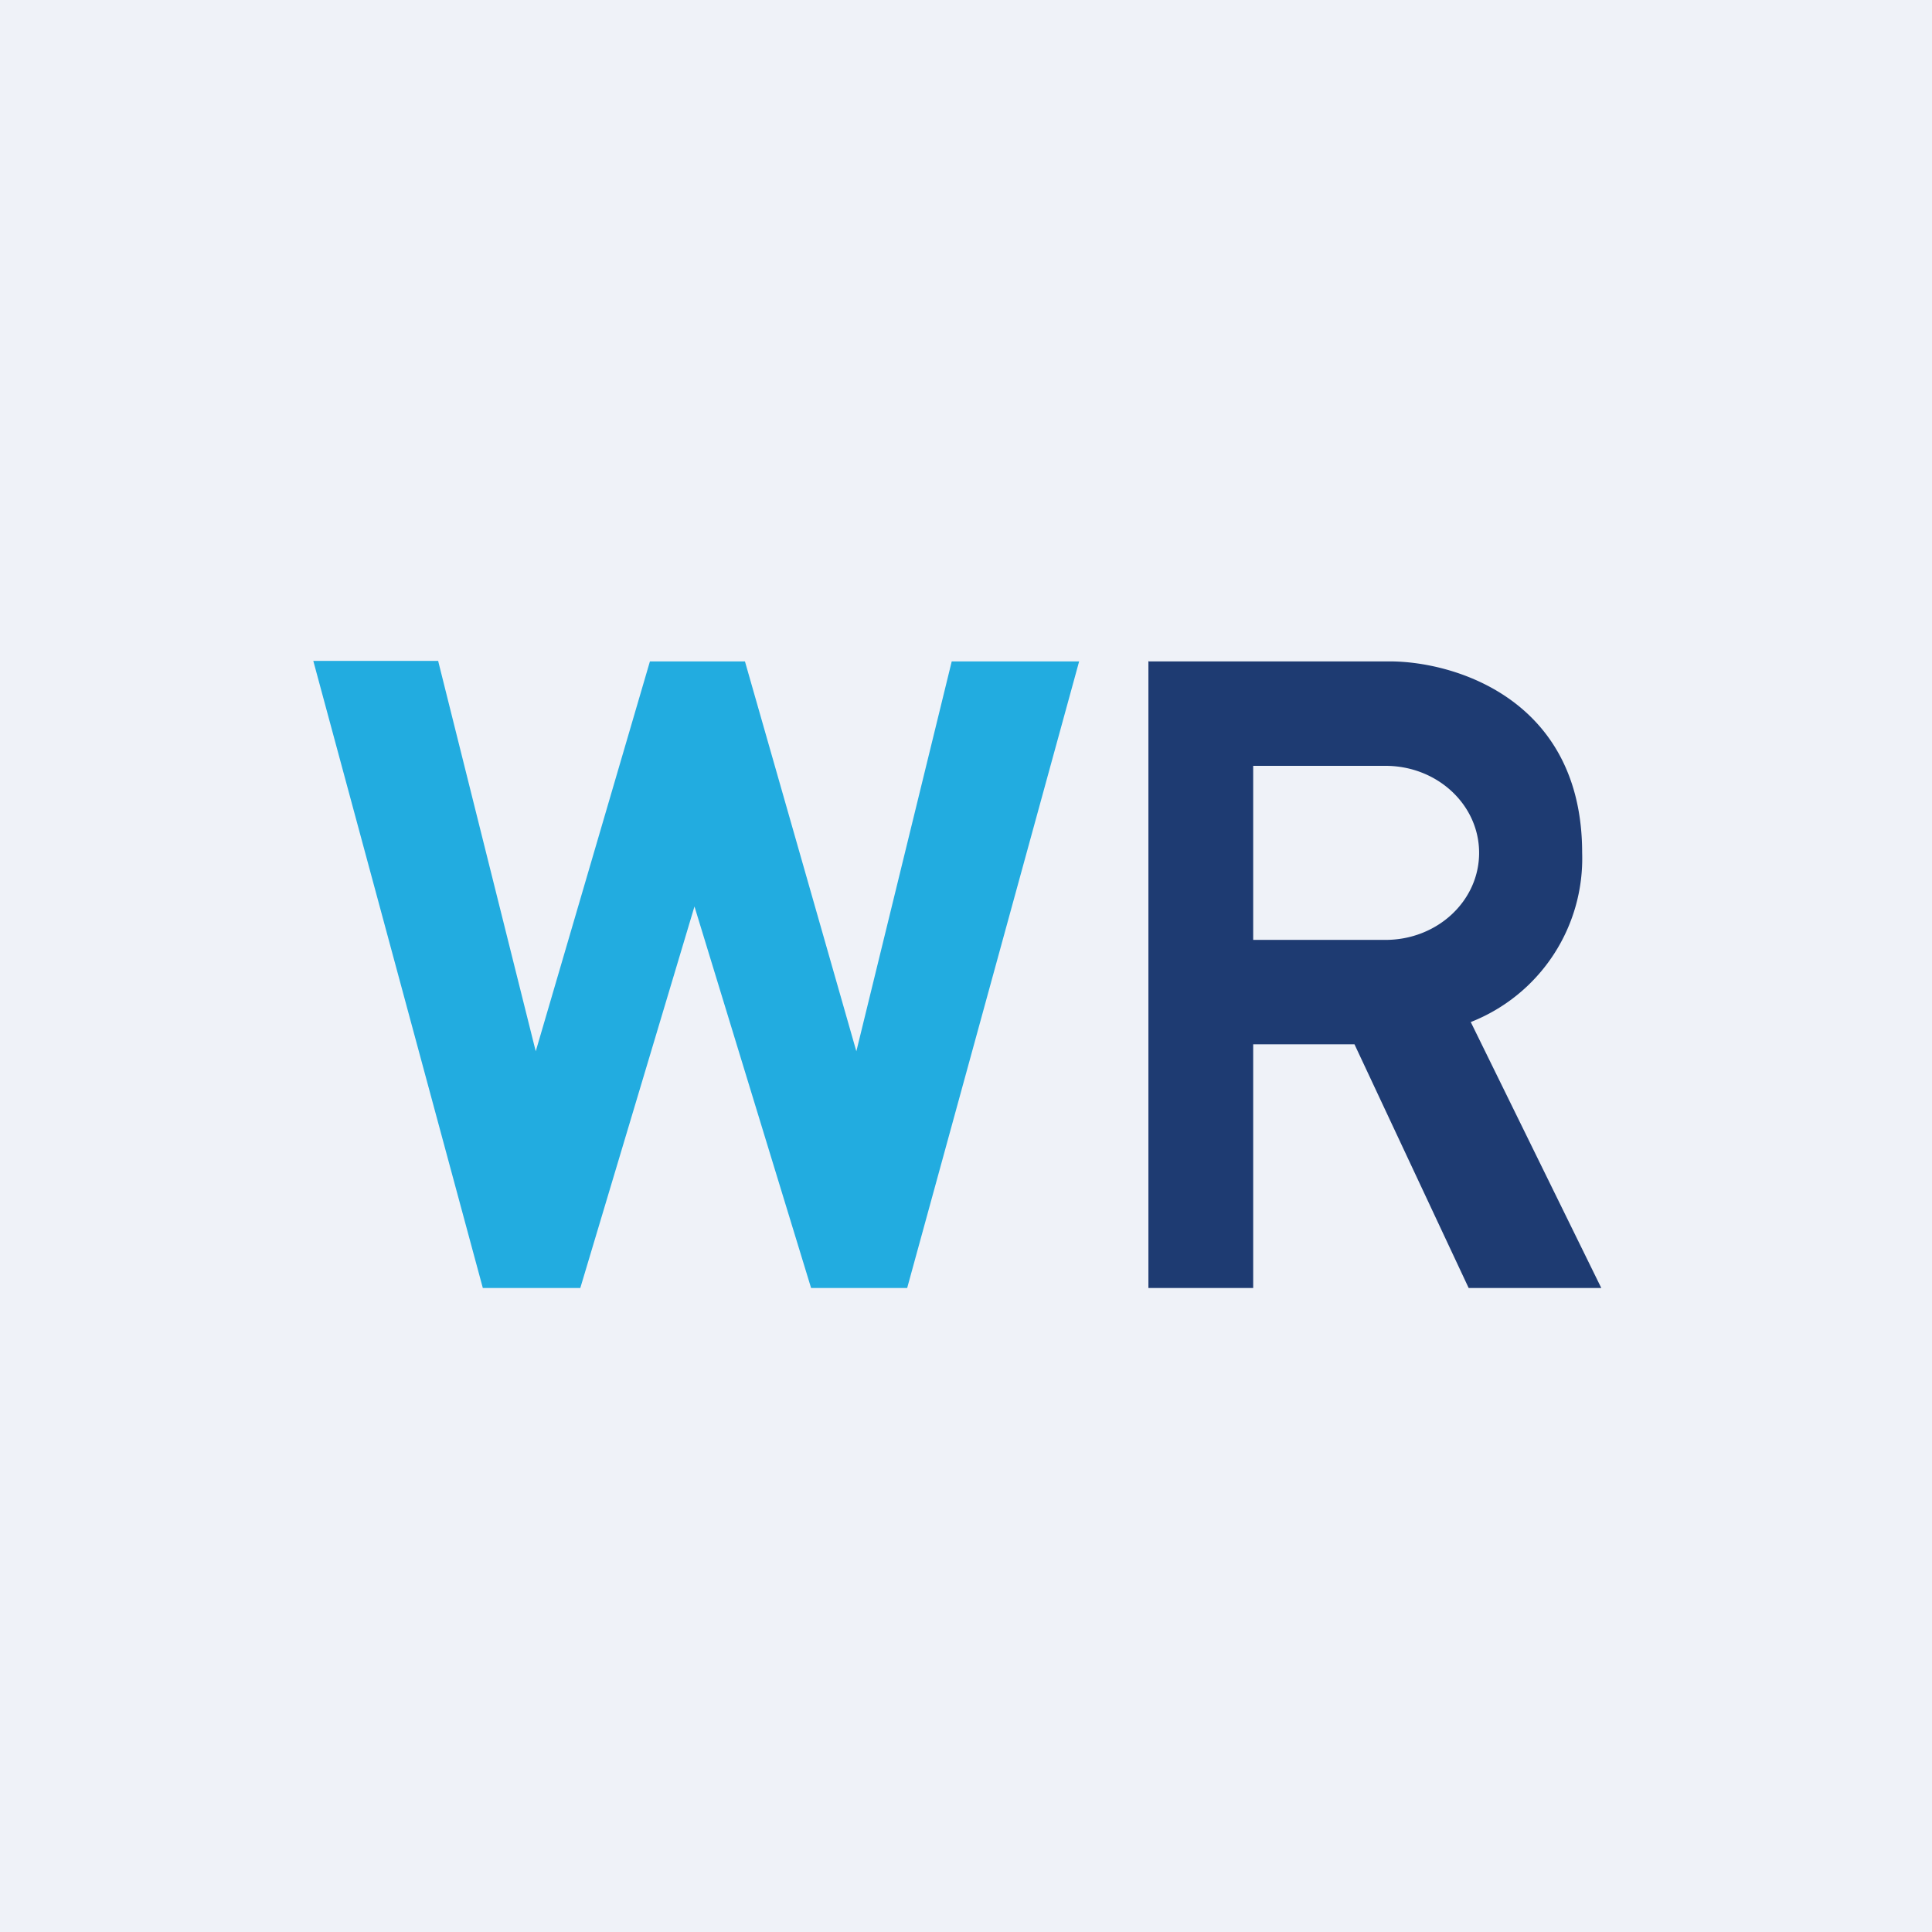
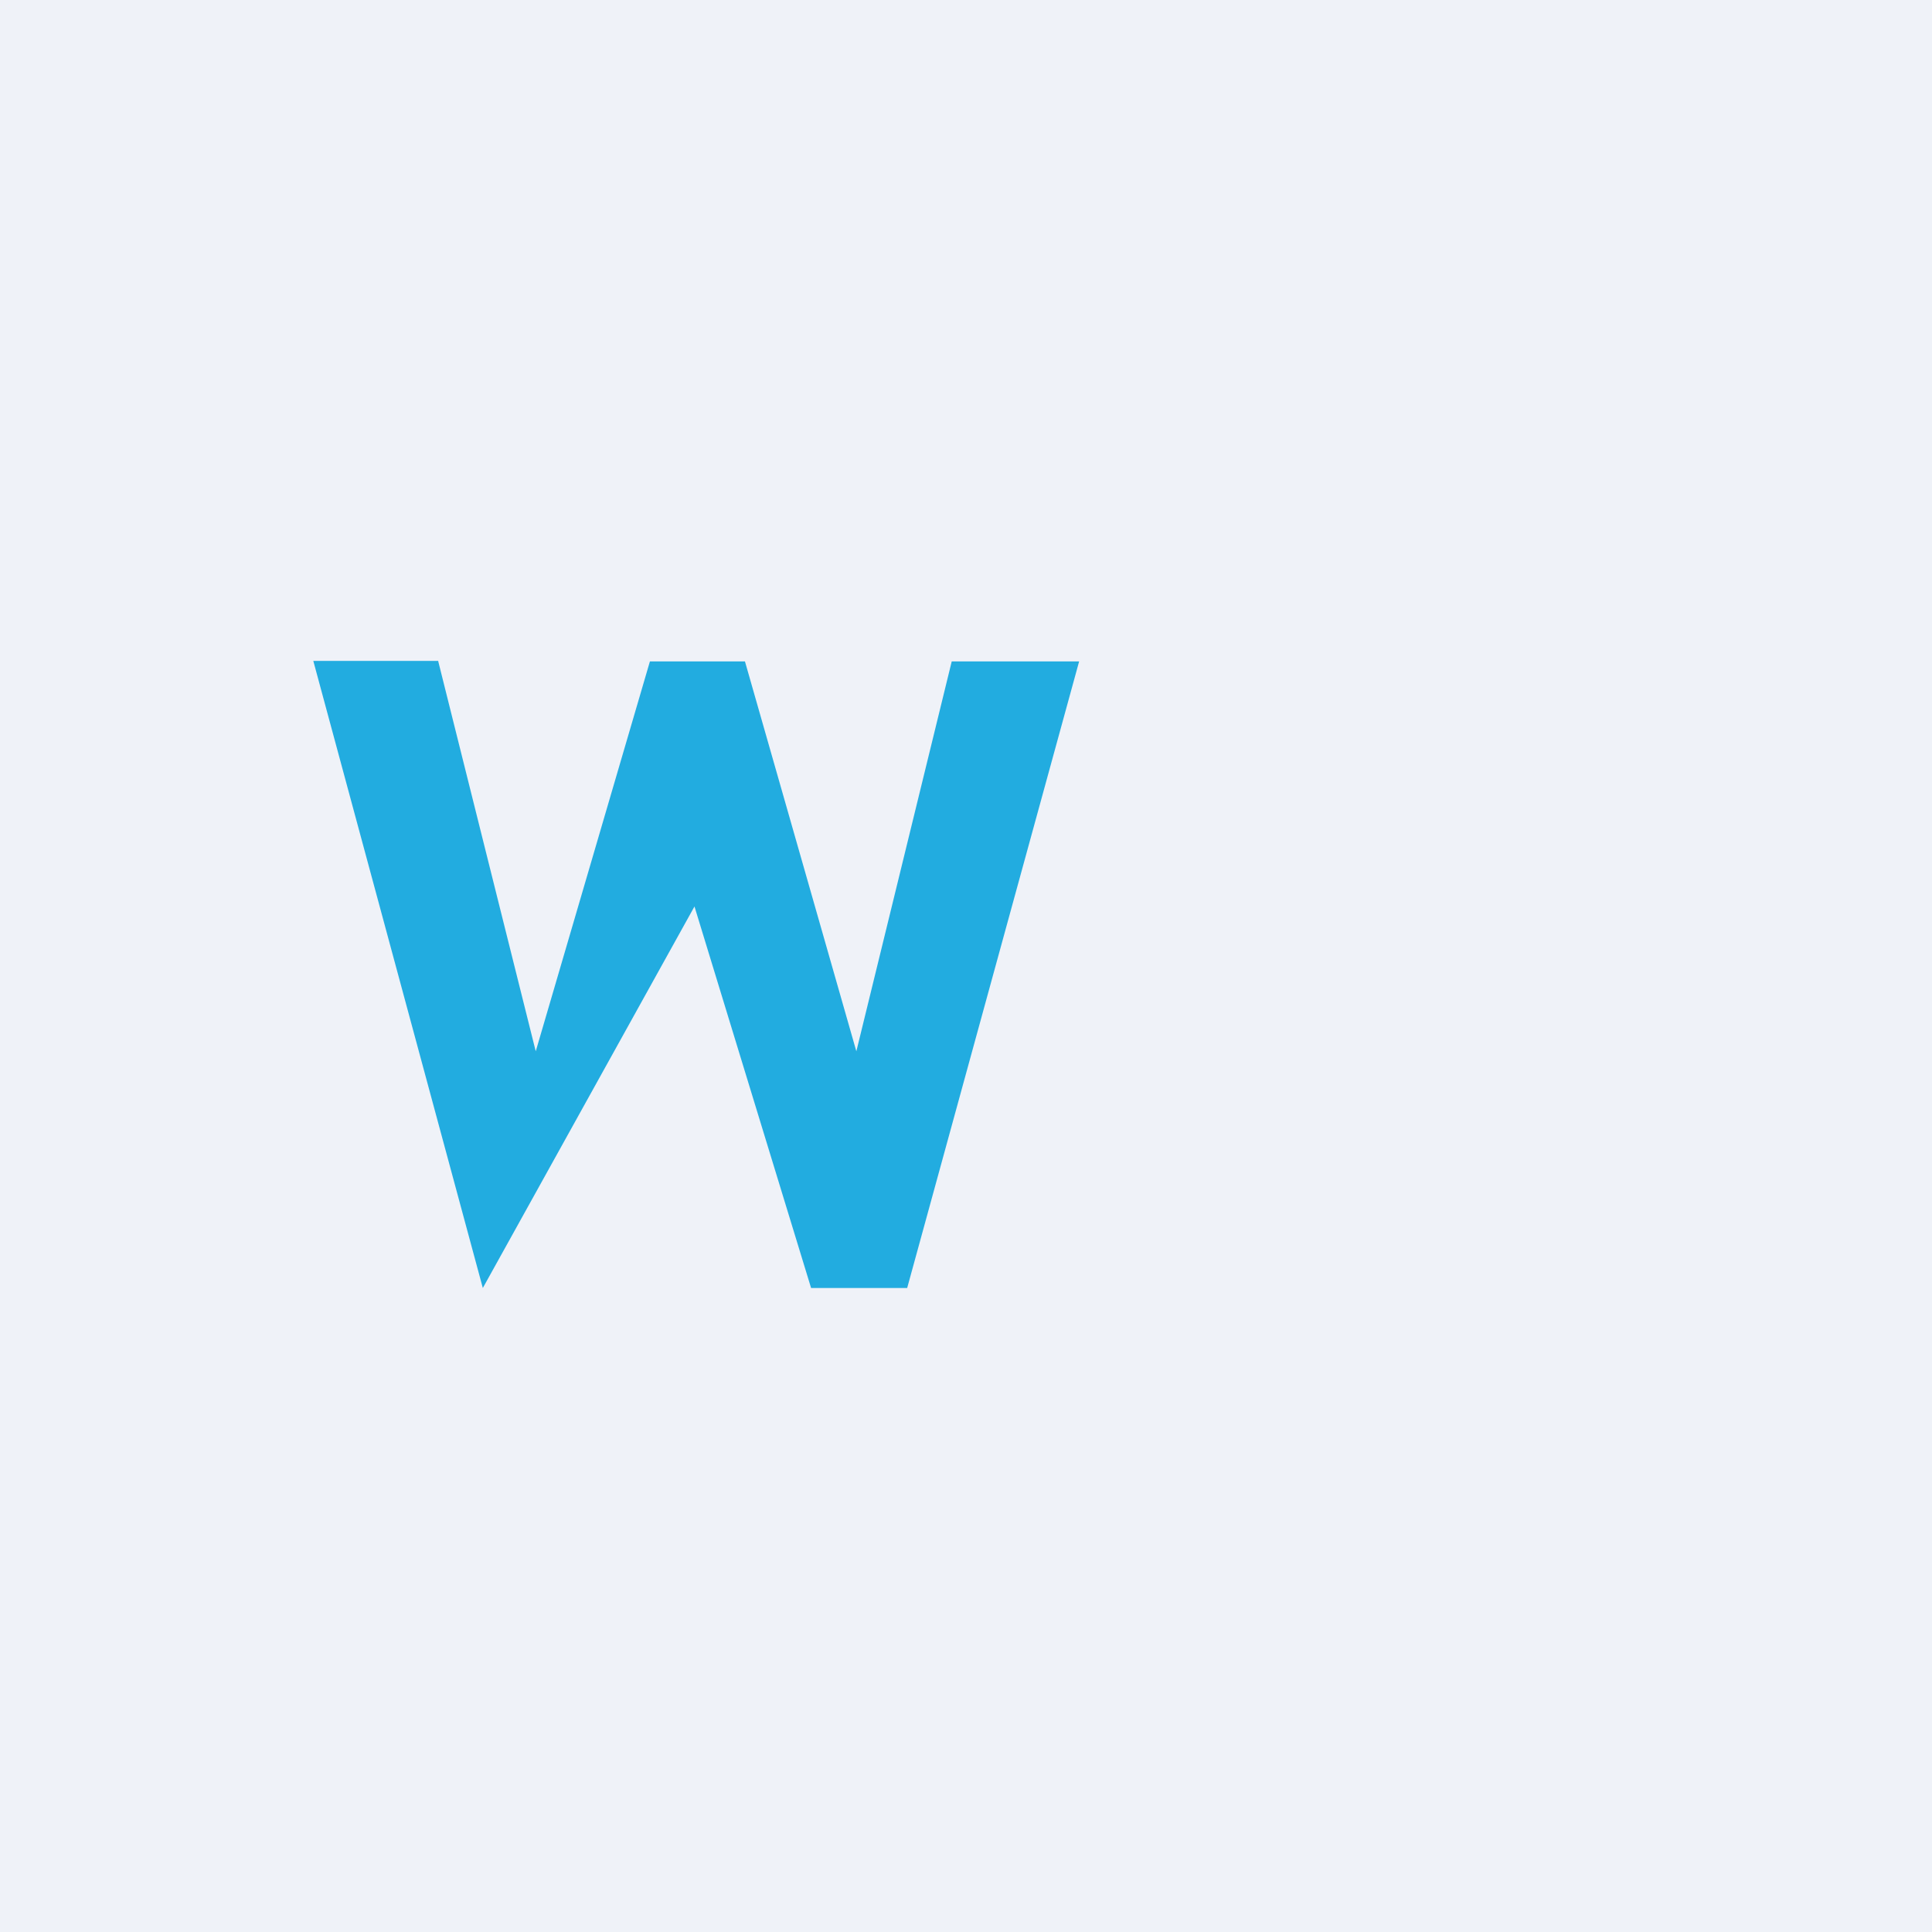
<svg xmlns="http://www.w3.org/2000/svg" viewBox="0 0 55.5 55.5">
  <path d="M 0,0 H 55.5 V 55.5 H 0 Z" fill="rgb(239, 242, 248)" />
-   <path d="M 12.59,18.985 H 9 L 13.87,37 H 16.67 L 19.95,26.04 L 23.3,37 H 26.06 L 31,19 H 27.34 L 24.6,30.2 L 21.4,19 H 18.67 L 15.39,30.2 L 12.59,19 Z" fill="rgb(34, 172, 224)" />
-   <path d="M 32.99,18.985 V 37 H 36 V 30 H 38.91 L 42.19,37 H 46 L 42.25,29.36 A 5.05,5.05 0 0,0 45.45,24.5 C 45.45,20.07 41.75,18.99 39.9,19 H 33 Z M 36,22 H 39.8 C 41.29,22 42.49,23.12 42.49,24.5 S 41.29,27 39.8,27 H 36 V 22 Z" fill="rgb(30, 59, 114)" />
+   <path d="M 12.59,18.985 H 9 L 13.87,37 L 19.95,26.04 L 23.3,37 H 26.06 L 31,19 H 27.34 L 24.6,30.2 L 21.4,19 H 18.67 L 15.39,30.2 L 12.59,19 Z" fill="rgb(34, 172, 224)" />
</svg>